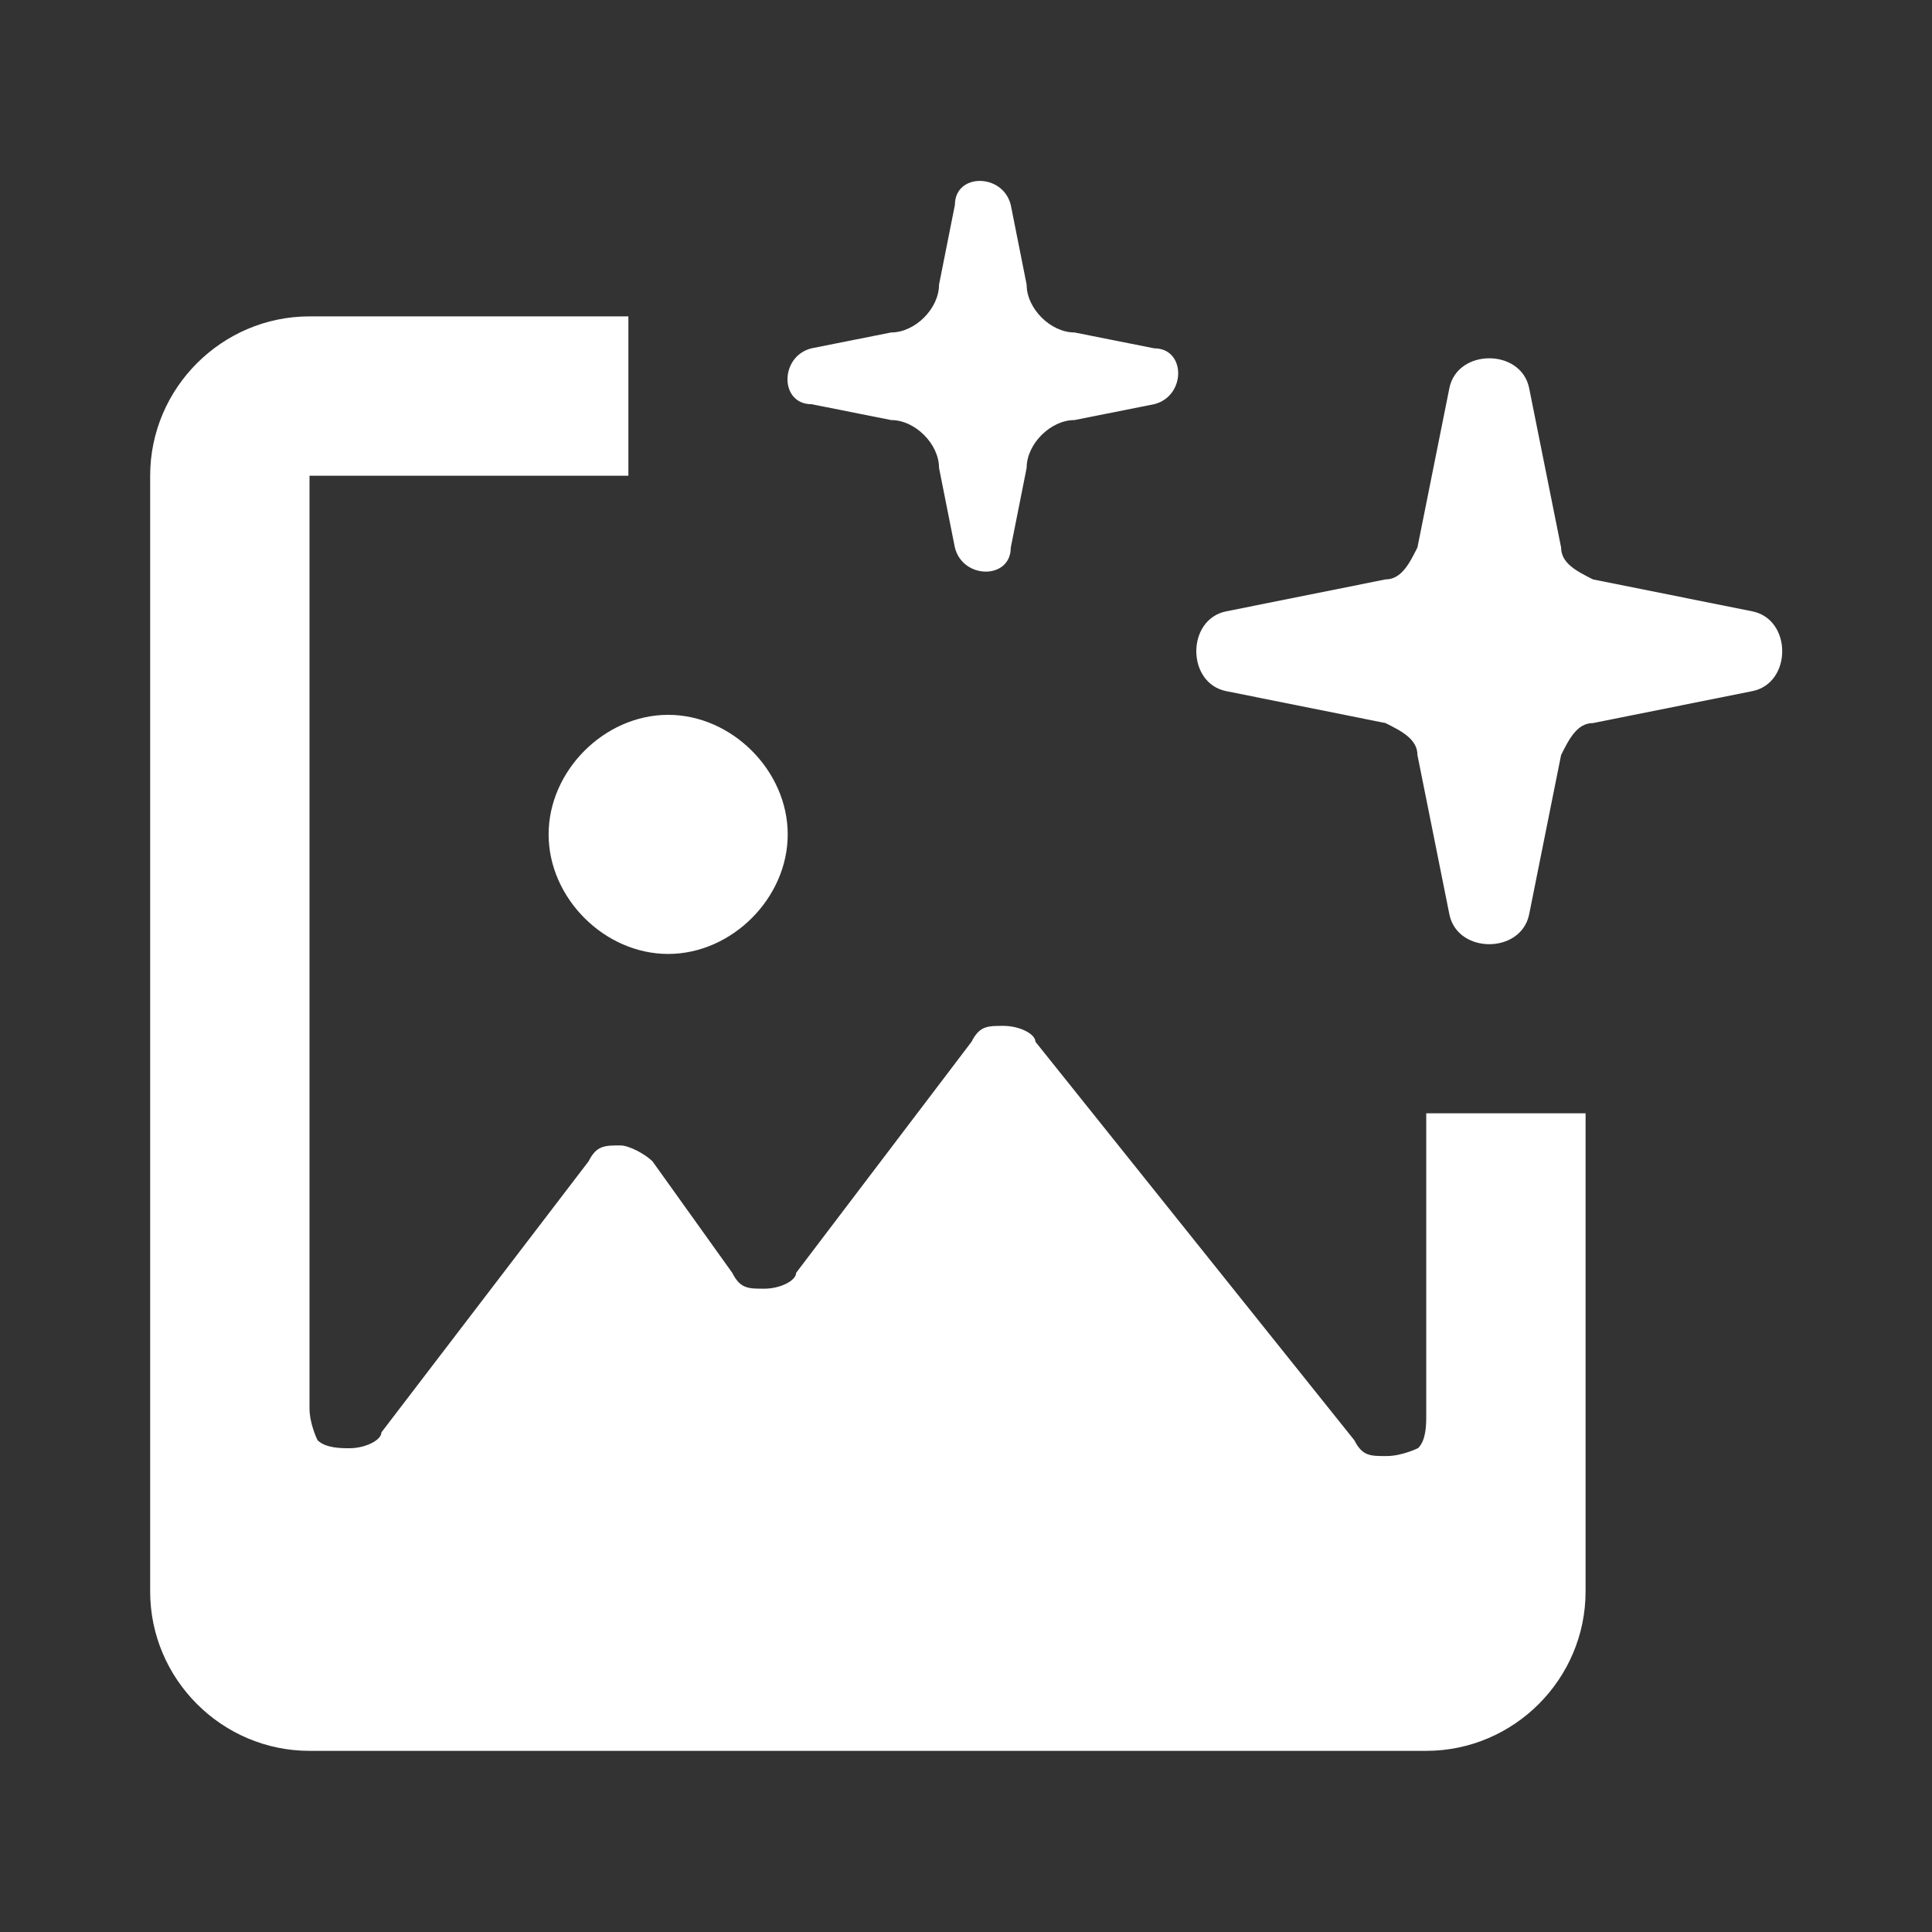
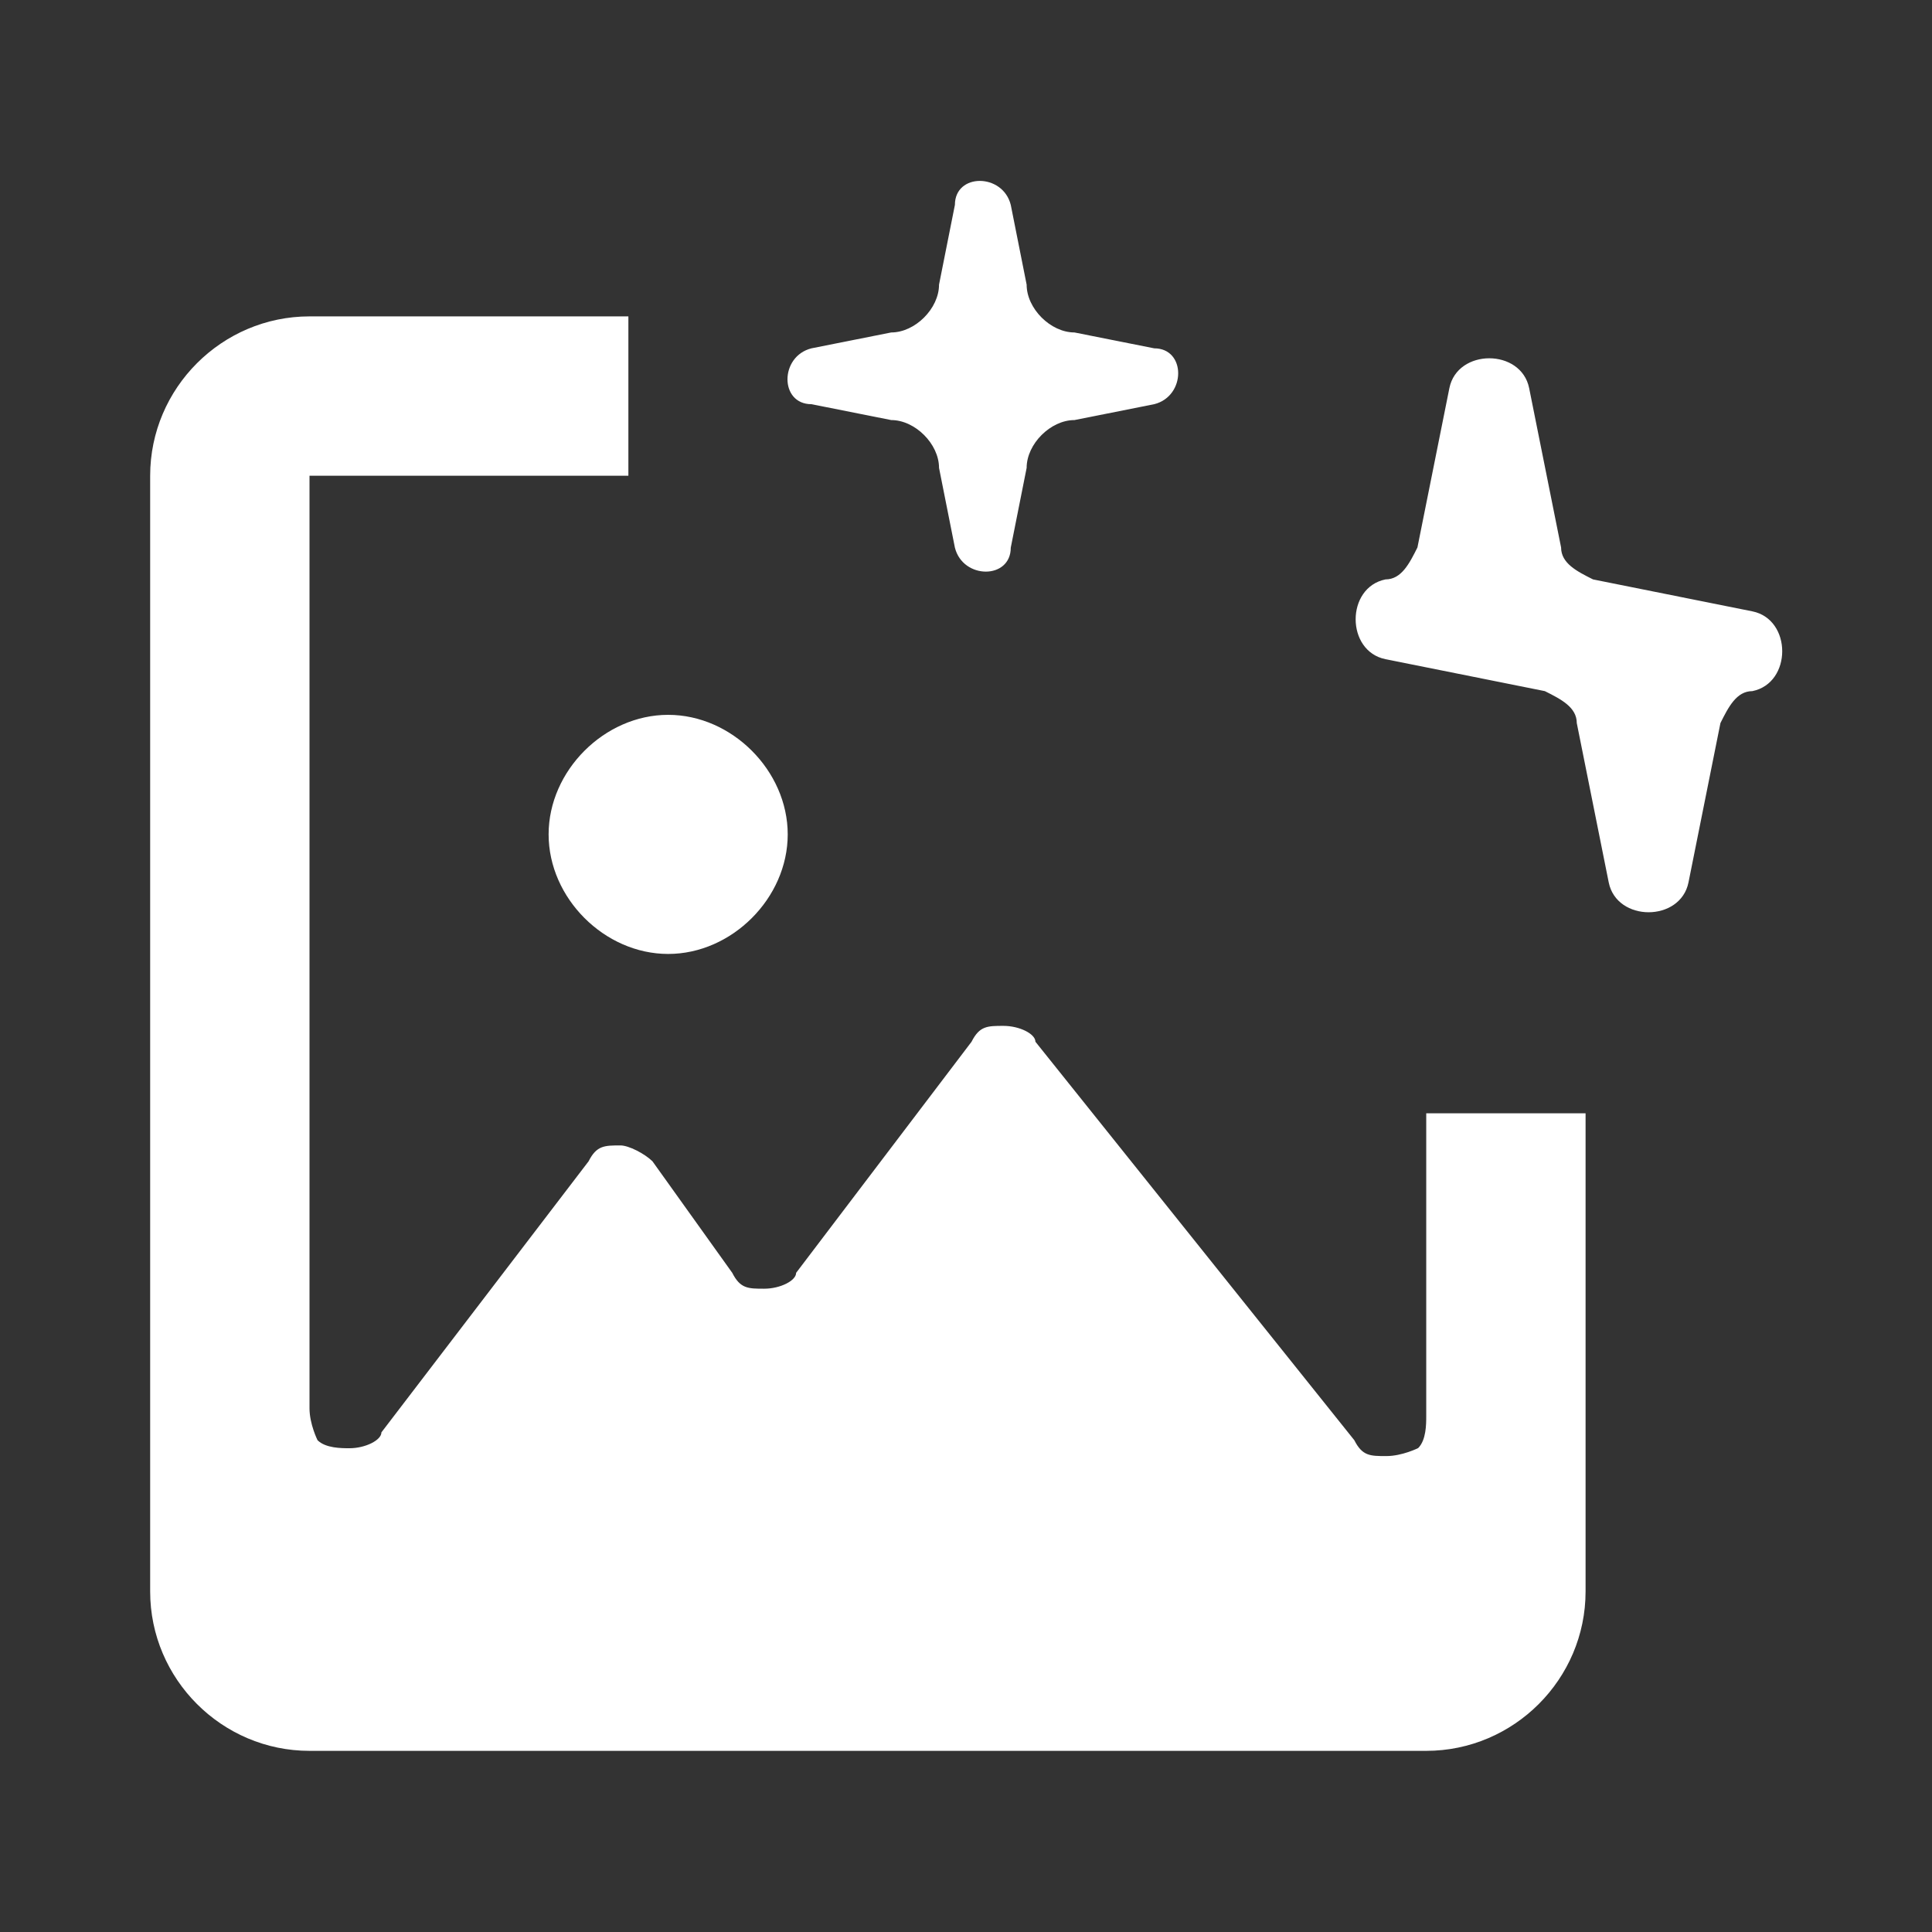
<svg xmlns="http://www.w3.org/2000/svg" id="Layer_1" viewBox="0 0 101 101">
  <rect x="0" y="0" width="101" height="101" fill="#333333" stroke="none" />
  <defs>
    <style>      .st0 {        fill: #fff;        fill-rule: evenodd;      }    </style>
  </defs>
-   <path class="st0" d="M46.59,17.38c1.25,0,2.5-1.25,2.5-2.5l.83-4.17c0-1.67,2.5-1.67,2.92,0l.83,4.17c0,1.25,1.25,2.5,2.5,2.5l4.17.83c1.67,0,1.67,2.5,0,2.92l-4.17.83c-1.25,0-2.5,1.25-2.5,2.5l-.83,4.17c0,1.67-2.5,1.67-2.92,0l-.83-4.17c0-1.25-1.25-2.5-2.5-2.5l-4.17-.83c-1.67,0-1.67-2.5,0-2.92l4.17-.83ZM72.43,30.29c.83,0,1.25-.83,1.67-1.67l1.67-8.33c.42-2.08,3.75-2.08,4.17,0l1.67,8.33c0,.83.83,1.25,1.67,1.67l8.33,1.67c2.08.42,2.08,3.75,0,4.17l-8.33,1.67c-.83,0-1.25.83-1.67,1.67l-1.67,8.33c-.42,2.08-3.75,2.08-4.17,0l-1.67-8.33c0-.83-.83-1.25-1.67-1.67l-8.33-1.67c-2.08-.42-2.08-3.75,0-4.17l8.33-1.67ZM16.18,16.54h16.67v8.33h-16.67v48.75c0,.83.42,1.67.42,1.67.42.42,1.25.42,1.67.42.83,0,1.67-.42,1.67-.83l10.83-14.17c.42-.83.83-.83,1.67-.83.42,0,1.25.42,1.67.83l4.17,5.83c.42.83.83.83,1.67.83s1.67-.42,1.67-.83l9.17-12.08c.42-.83.83-.83,1.67-.83s1.67.42,1.67.83l16.67,20.83c.42.83.83.83,1.67.83s1.67-.42,1.67-.42c.42-.42.42-1.25.42-1.67v-15.83h8.33v25c0,4.58-3.75,8.33-8.33,8.33H16.18c-4.58,0-8.33-3.75-8.33-8.33V24.87c0-4.58,3.75-8.33,8.33-8.33h0ZM28.68,43.62c0-3.33,2.92-6.25,6.25-6.25s6.25,2.92,6.25,6.25-2.92,6.25-6.25,6.25-6.25-2.92-6.25-6.25Z" />
+   <path class="st0" d="M46.59,17.38c1.25,0,2.5-1.25,2.5-2.5l.83-4.17c0-1.67,2.5-1.67,2.92,0l.83,4.17c0,1.25,1.25,2.5,2.5,2.5l4.17.83c1.67,0,1.67,2.5,0,2.92l-4.17.83c-1.25,0-2.5,1.25-2.5,2.5l-.83,4.17c0,1.67-2.5,1.67-2.92,0l-.83-4.17c0-1.25-1.25-2.5-2.5-2.5l-4.17-.83c-1.67,0-1.67-2.5,0-2.92l4.17-.83ZM72.43,30.29c.83,0,1.25-.83,1.67-1.67l1.67-8.33c.42-2.08,3.75-2.08,4.17,0l1.67,8.33c0,.83.83,1.25,1.67,1.67l8.33,1.67c2.08.42,2.08,3.75,0,4.17c-.83,0-1.25.83-1.67,1.67l-1.67,8.33c-.42,2.08-3.75,2.08-4.17,0l-1.67-8.33c0-.83-.83-1.25-1.67-1.67l-8.33-1.67c-2.08-.42-2.08-3.75,0-4.17l8.33-1.67ZM16.18,16.54h16.67v8.33h-16.67v48.75c0,.83.42,1.67.42,1.67.42.42,1.25.42,1.67.42.83,0,1.67-.42,1.67-.83l10.83-14.17c.42-.83.83-.83,1.67-.83.42,0,1.25.42,1.67.83l4.17,5.83c.42.83.83.83,1.67.83s1.67-.42,1.67-.83l9.17-12.08c.42-.83.83-.83,1.67-.83s1.67.42,1.67.83l16.67,20.83c.42.83.83.83,1.67.83s1.67-.42,1.67-.42c.42-.42.42-1.25.42-1.67v-15.83h8.33v25c0,4.58-3.75,8.33-8.33,8.33H16.18c-4.58,0-8.33-3.75-8.33-8.33V24.87c0-4.58,3.75-8.33,8.33-8.33h0ZM28.68,43.62c0-3.33,2.92-6.25,6.25-6.25s6.25,2.92,6.25,6.25-2.92,6.25-6.25,6.25-6.25-2.92-6.25-6.25Z" />
</svg>